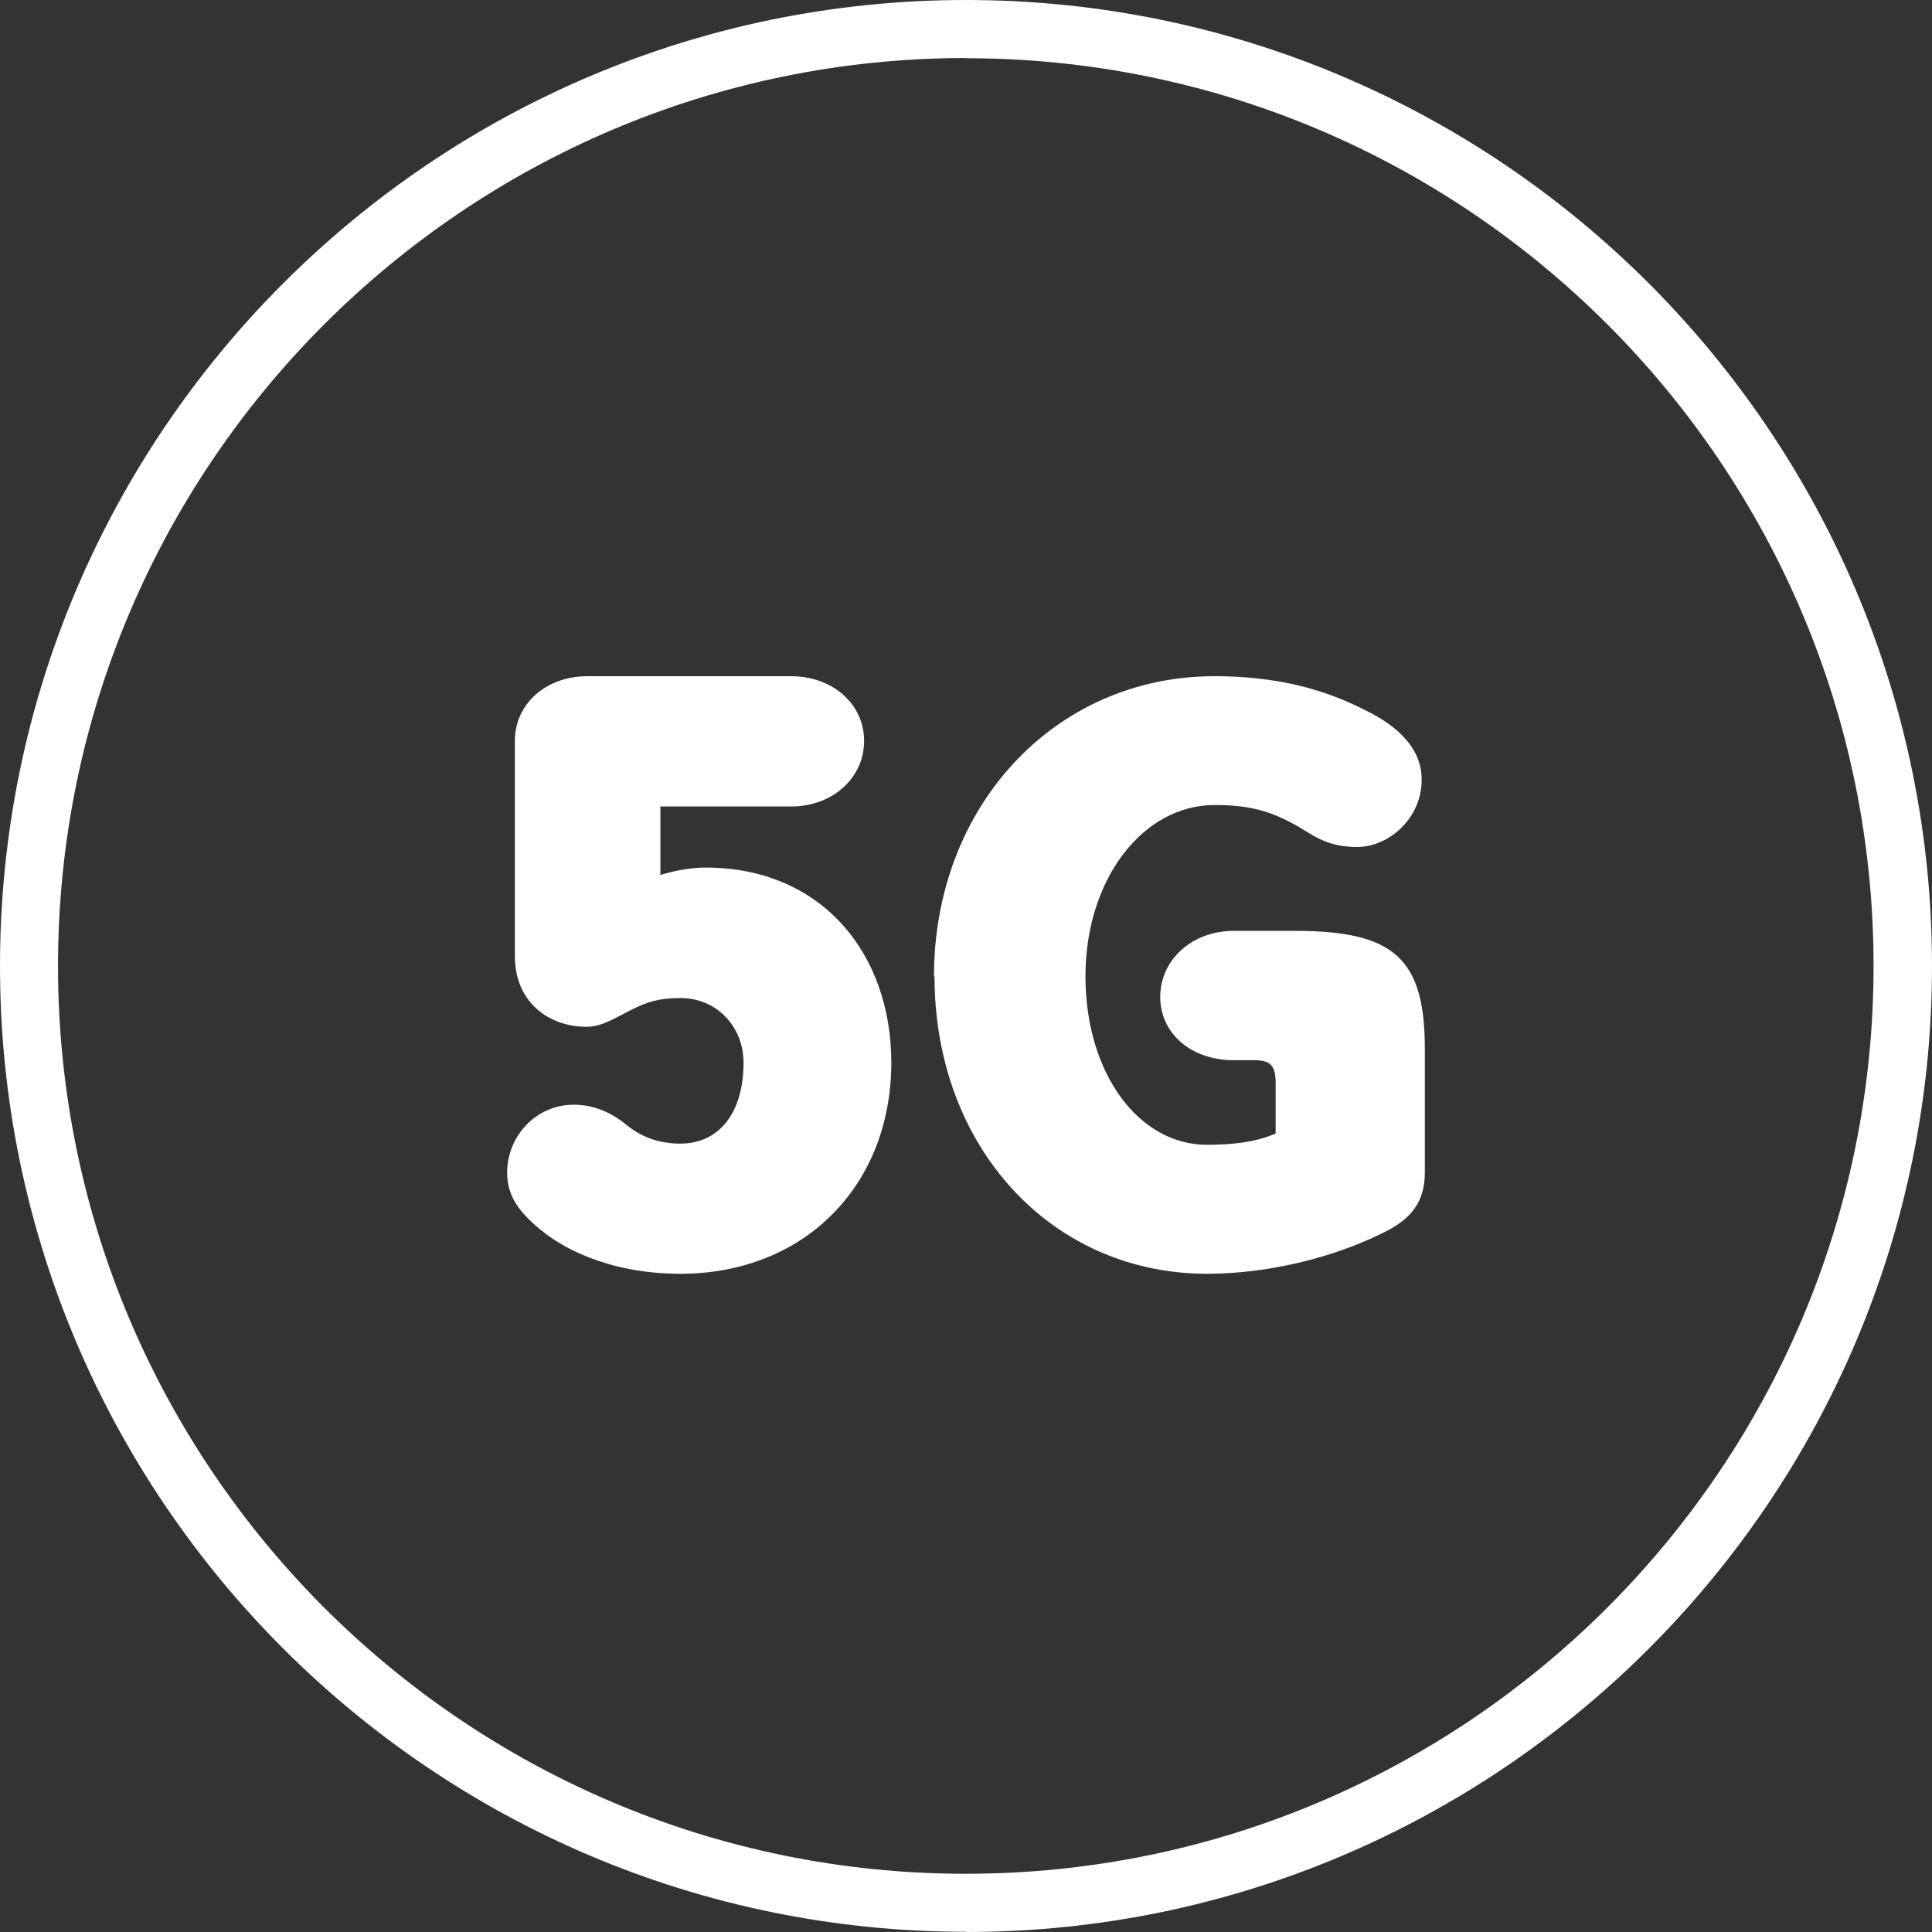
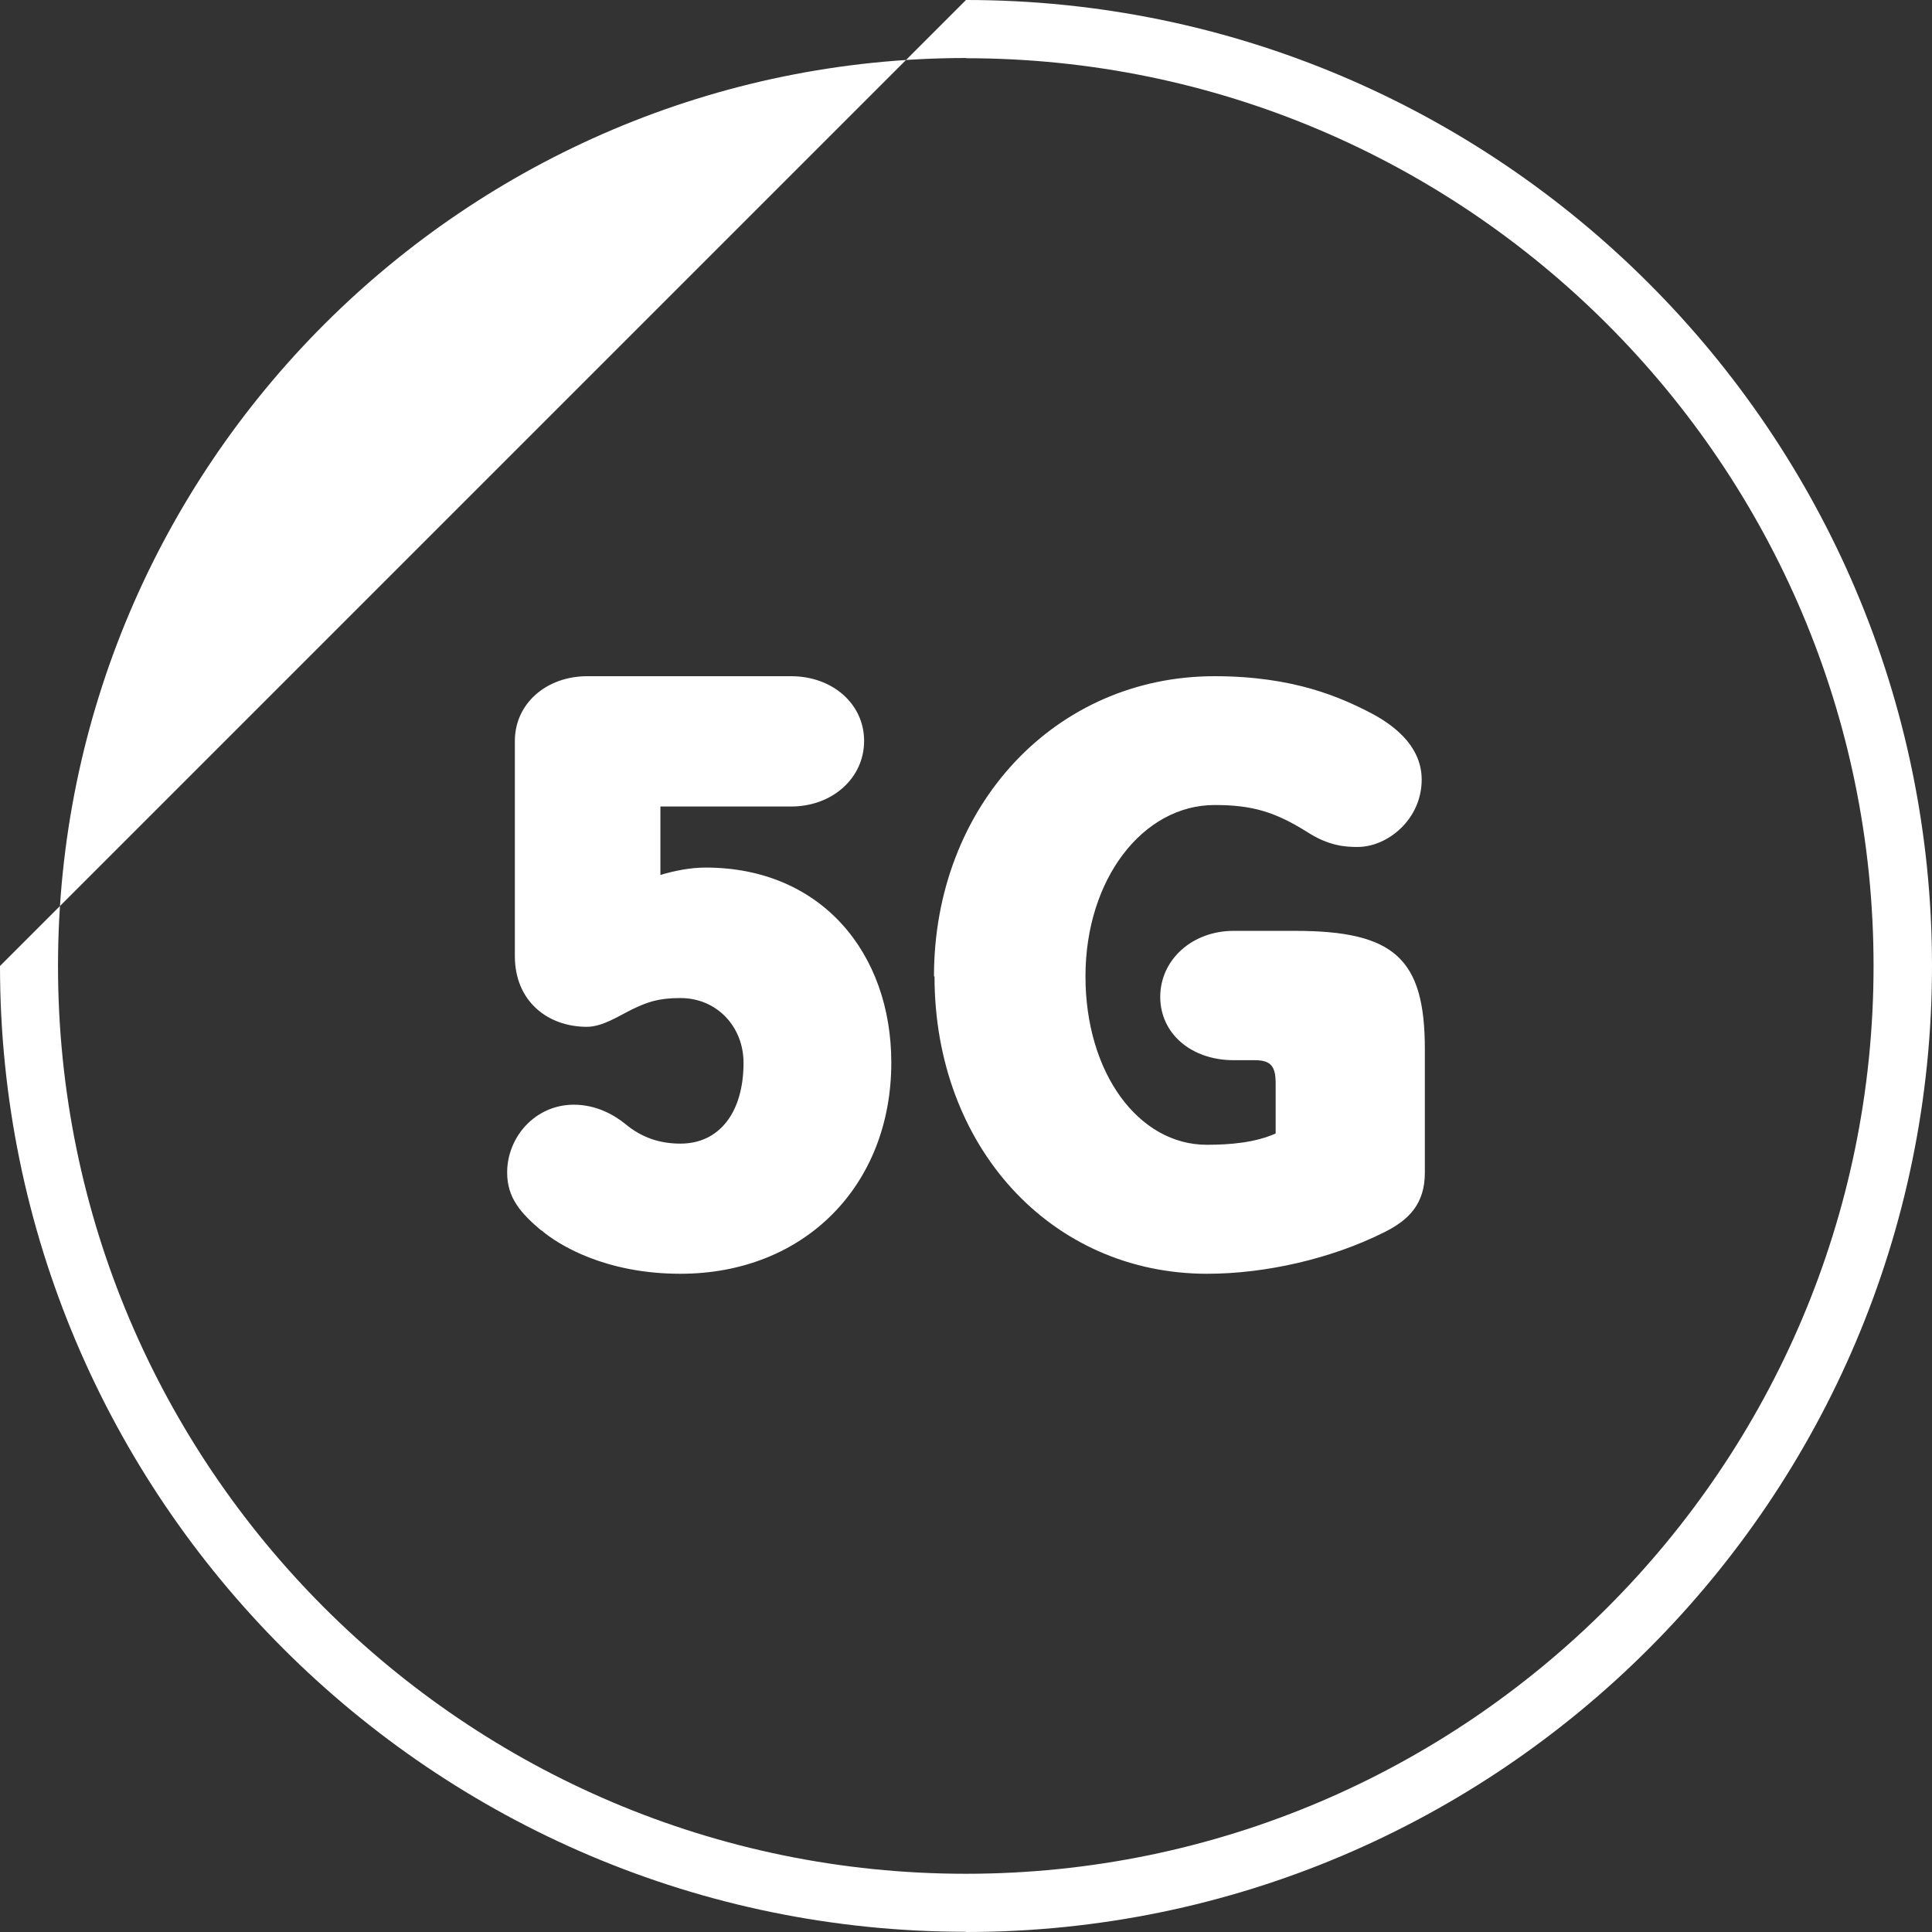
<svg xmlns="http://www.w3.org/2000/svg" width="80px" height="80px" viewBox="0 0 80 80" version="1.1">
  <rect x="0" y="0" width="80" height="80" fill="#333333" stroke="none" />
  <title>5g</title>
  <g id="Design" stroke="none" stroke-width="1" fill="none" fill-rule="evenodd">
    <g id="At-a-Glance-V1" transform="translate(-716, -3166)" fill="#FFFFFF" fill-rule="nonzero">
-       <path d="M756,3166 C778.055,3166 796,3183.945 796,3206 C796,3228.055 778.055,3246 756,3246 L756,3245.991 C733.945,3245.991 716,3228.055 716,3206 C716,3183.945 733.945,3166 756,3166 Z M756,3168.402 C735.267,3168.411 718.402,3185.267 718.402,3206 C718.402,3226.733 735.267,3243.589 755.991,3243.589 C776.715,3243.589 793.58,3226.724 793.58,3206 C793.58,3185.276 776.724,3168.411 756,3168.411 L756,3168.402 Z M748.757,3194 C750.464,3194 751.781,3195.14 751.781,3196.68 C751.781,3198.22 750.464,3199.396 748.757,3199.396 L743.346,3199.396 L743.346,3202.229 C743.941,3202.054 744.585,3201.924 745.216,3201.924 C750.017,3201.924 752.907,3205.475 752.907,3210 C752.907,3215.091 749.309,3218.744 744.174,3218.744 C741.058,3218.744 739.118,3217.546 738.409,3216.936 L738.409,3216.95 C737.56,3216.231 737,3215.599 737,3214.554 C737,3213.072 738.169,3211.743 739.762,3211.743 C740.704,3211.743 741.448,3212.179 741.894,3212.542 C742.581,3213.116 743.339,3213.355 744.174,3213.355 C745.789,3213.355 746.788,3212.062 746.788,3210.007 C746.788,3208.526 745.697,3207.327 744.174,3207.327 C743.247,3207.327 742.786,3207.501 742.17,3207.799 C741.596,3208.082 740.945,3208.518 740.3,3208.518 C738.671,3208.518 737.319,3207.451 737.319,3205.591 L737.319,3196.68 C737.319,3195.14 738.615,3194 740.322,3194 L748.757,3194 Z M766.291,3194 C769.59,3194 771.548,3194.887 772.839,3195.564 C773.92,3196.148 774.869,3197.02 774.869,3198.281 C774.869,3199.925 773.463,3201.071 772.215,3201.071 C771.722,3201.071 771.041,3201.035 770.149,3200.465 C768.8,3199.615 767.85,3199.334 766.298,3199.334 C763.318,3199.334 760.947,3202.411 760.947,3206.426 C760.947,3210.441 763.151,3213.403 765.972,3213.403 C766.958,3213.403 767.981,3213.31 768.822,3212.935 L768.822,3210.859 C768.822,3210.16 768.633,3209.9 767.952,3209.9 L767.082,3209.9 C765.334,3209.9 764.043,3208.805 764.043,3207.277 C764.043,3205.749 765.356,3204.545 767.082,3204.545 L769.627,3204.545 C773.746,3204.545 775,3205.698 775,3209.446 L775,3214.556 C775,3215.818 774.376,3216.503 773.31,3217.029 C771.128,3218.124 768.394,3218.744 765.987,3218.744 C759.518,3218.744 754.696,3213.483 754.696,3206.426 L754.674,3206.433 C754.674,3199.377 759.685,3194 766.291,3194 Z" id="5g" />
+       <path d="M756,3166 C778.055,3166 796,3183.945 796,3206 C796,3228.055 778.055,3246 756,3246 L756,3245.991 C733.945,3245.991 716,3228.055 716,3206 Z M756,3168.402 C735.267,3168.411 718.402,3185.267 718.402,3206 C718.402,3226.733 735.267,3243.589 755.991,3243.589 C776.715,3243.589 793.58,3226.724 793.58,3206 C793.58,3185.276 776.724,3168.411 756,3168.411 L756,3168.402 Z M748.757,3194 C750.464,3194 751.781,3195.14 751.781,3196.68 C751.781,3198.22 750.464,3199.396 748.757,3199.396 L743.346,3199.396 L743.346,3202.229 C743.941,3202.054 744.585,3201.924 745.216,3201.924 C750.017,3201.924 752.907,3205.475 752.907,3210 C752.907,3215.091 749.309,3218.744 744.174,3218.744 C741.058,3218.744 739.118,3217.546 738.409,3216.936 L738.409,3216.95 C737.56,3216.231 737,3215.599 737,3214.554 C737,3213.072 738.169,3211.743 739.762,3211.743 C740.704,3211.743 741.448,3212.179 741.894,3212.542 C742.581,3213.116 743.339,3213.355 744.174,3213.355 C745.789,3213.355 746.788,3212.062 746.788,3210.007 C746.788,3208.526 745.697,3207.327 744.174,3207.327 C743.247,3207.327 742.786,3207.501 742.17,3207.799 C741.596,3208.082 740.945,3208.518 740.3,3208.518 C738.671,3208.518 737.319,3207.451 737.319,3205.591 L737.319,3196.68 C737.319,3195.14 738.615,3194 740.322,3194 L748.757,3194 Z M766.291,3194 C769.59,3194 771.548,3194.887 772.839,3195.564 C773.92,3196.148 774.869,3197.02 774.869,3198.281 C774.869,3199.925 773.463,3201.071 772.215,3201.071 C771.722,3201.071 771.041,3201.035 770.149,3200.465 C768.8,3199.615 767.85,3199.334 766.298,3199.334 C763.318,3199.334 760.947,3202.411 760.947,3206.426 C760.947,3210.441 763.151,3213.403 765.972,3213.403 C766.958,3213.403 767.981,3213.31 768.822,3212.935 L768.822,3210.859 C768.822,3210.16 768.633,3209.9 767.952,3209.9 L767.082,3209.9 C765.334,3209.9 764.043,3208.805 764.043,3207.277 C764.043,3205.749 765.356,3204.545 767.082,3204.545 L769.627,3204.545 C773.746,3204.545 775,3205.698 775,3209.446 L775,3214.556 C775,3215.818 774.376,3216.503 773.31,3217.029 C771.128,3218.124 768.394,3218.744 765.987,3218.744 C759.518,3218.744 754.696,3213.483 754.696,3206.426 L754.674,3206.433 C754.674,3199.377 759.685,3194 766.291,3194 Z" id="5g" />
    </g>
  </g>
</svg>